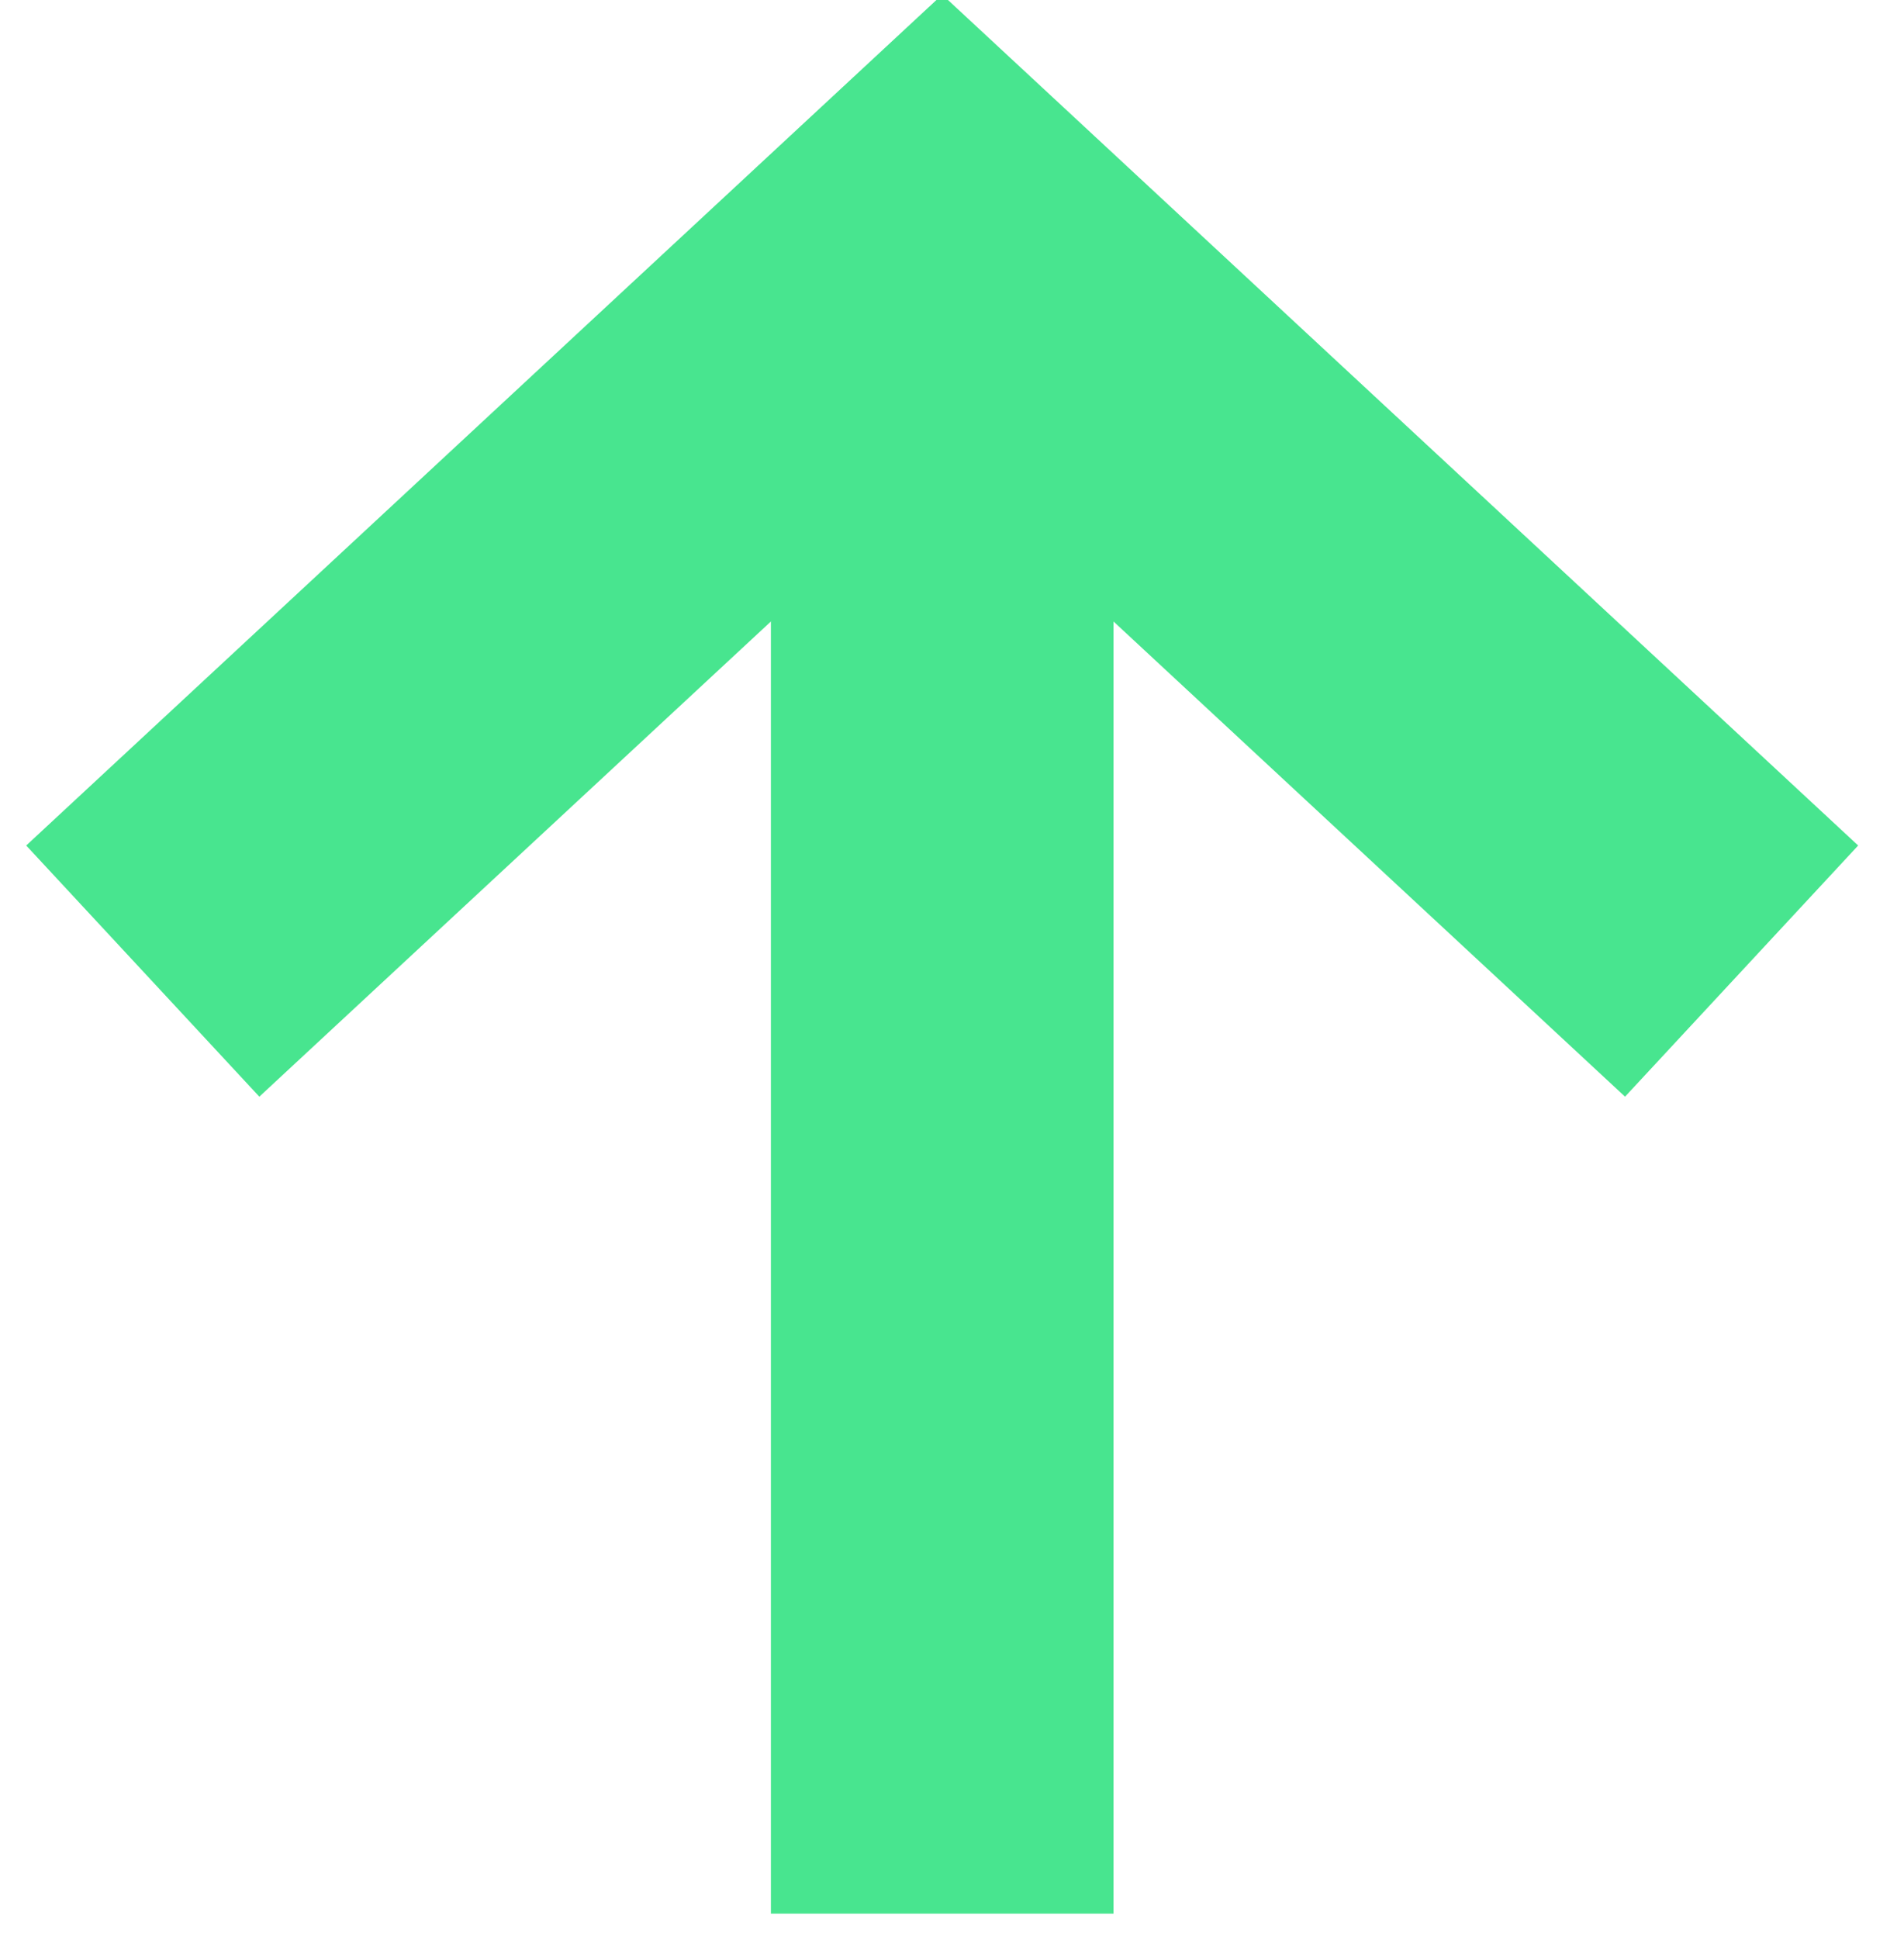
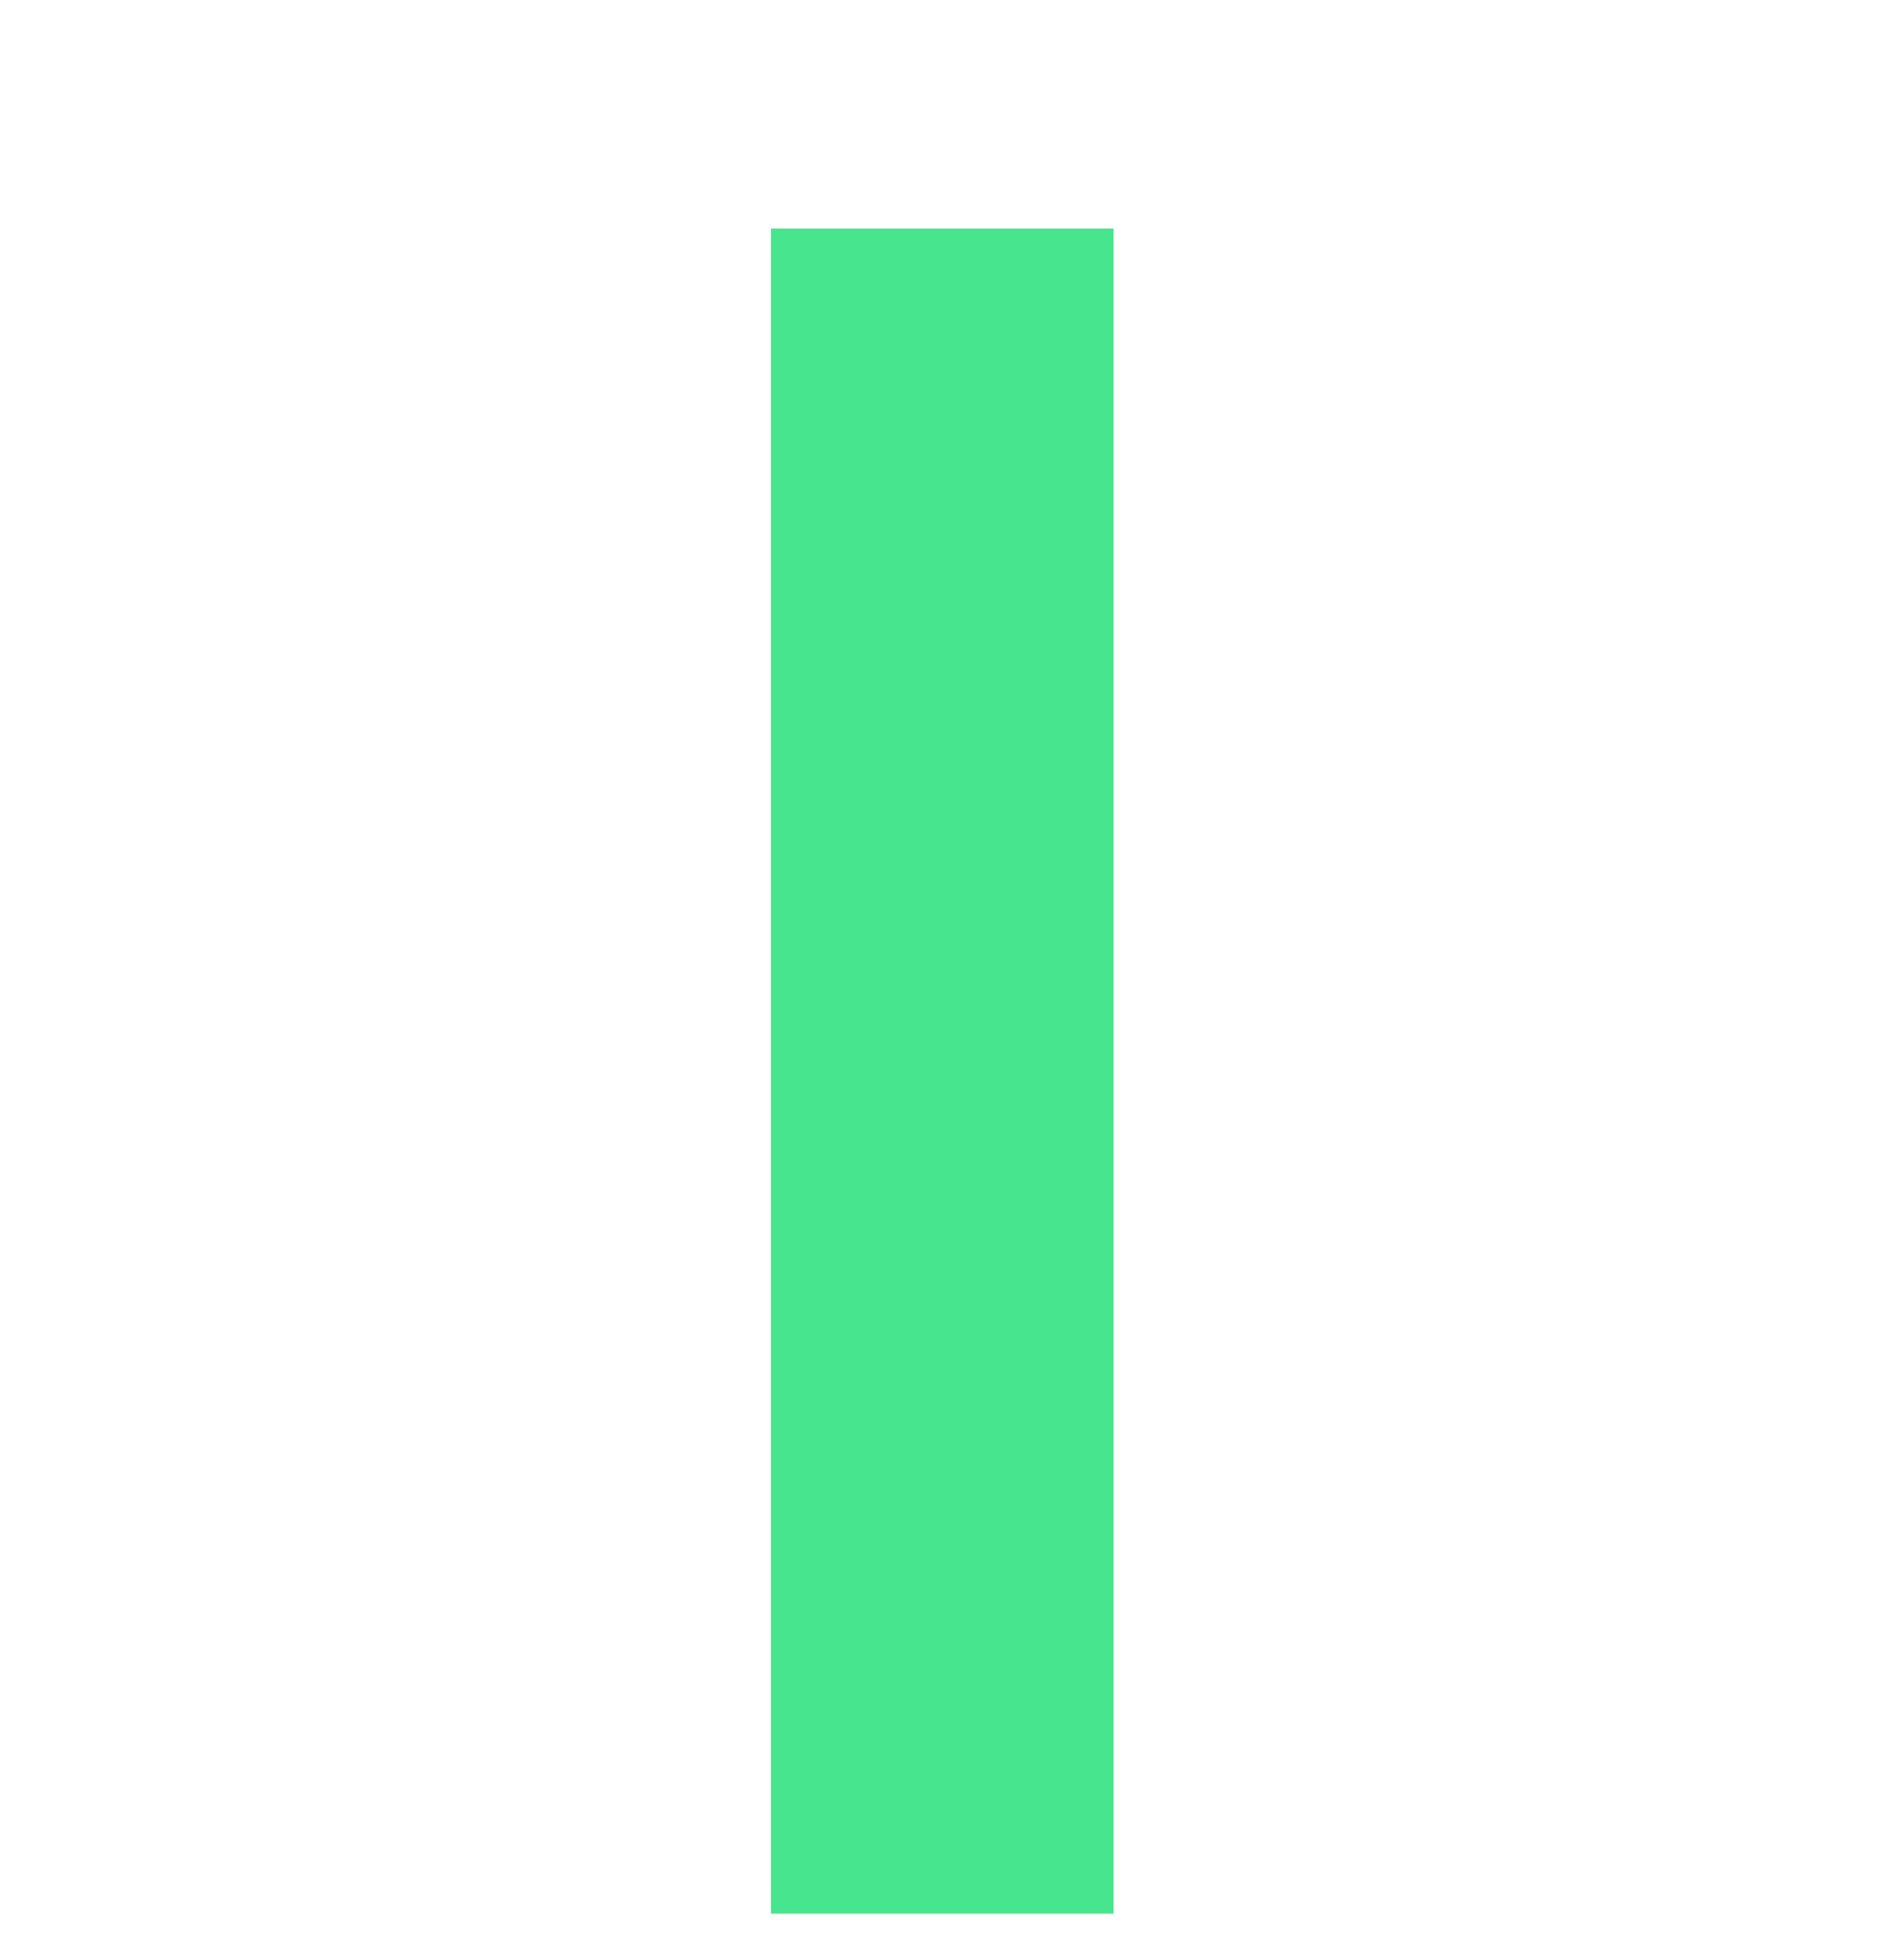
<svg xmlns="http://www.w3.org/2000/svg" width="55" height="56" viewBox="0 0 55 56" fill="none">
  <g id="Layer_1" clip-path="url(#clip0_1_13985)">
    <line id="Line 982" x1="27.217" y1="55.258" x2="27.217" y2="6.598" stroke="#48E58F" stroke-width="9.897" />
-     <path id="Line 983" d="M4.124 28.041L27.217 6.598L50.309 28.041" stroke="#48E58F" stroke-width="9.897" />
  </g>
  <defs>
    <clipPath id="clip0_1_13985">
      <rect width="54.433" height="55.258" fill="white" />
    </clipPath>
  </defs>
</svg>